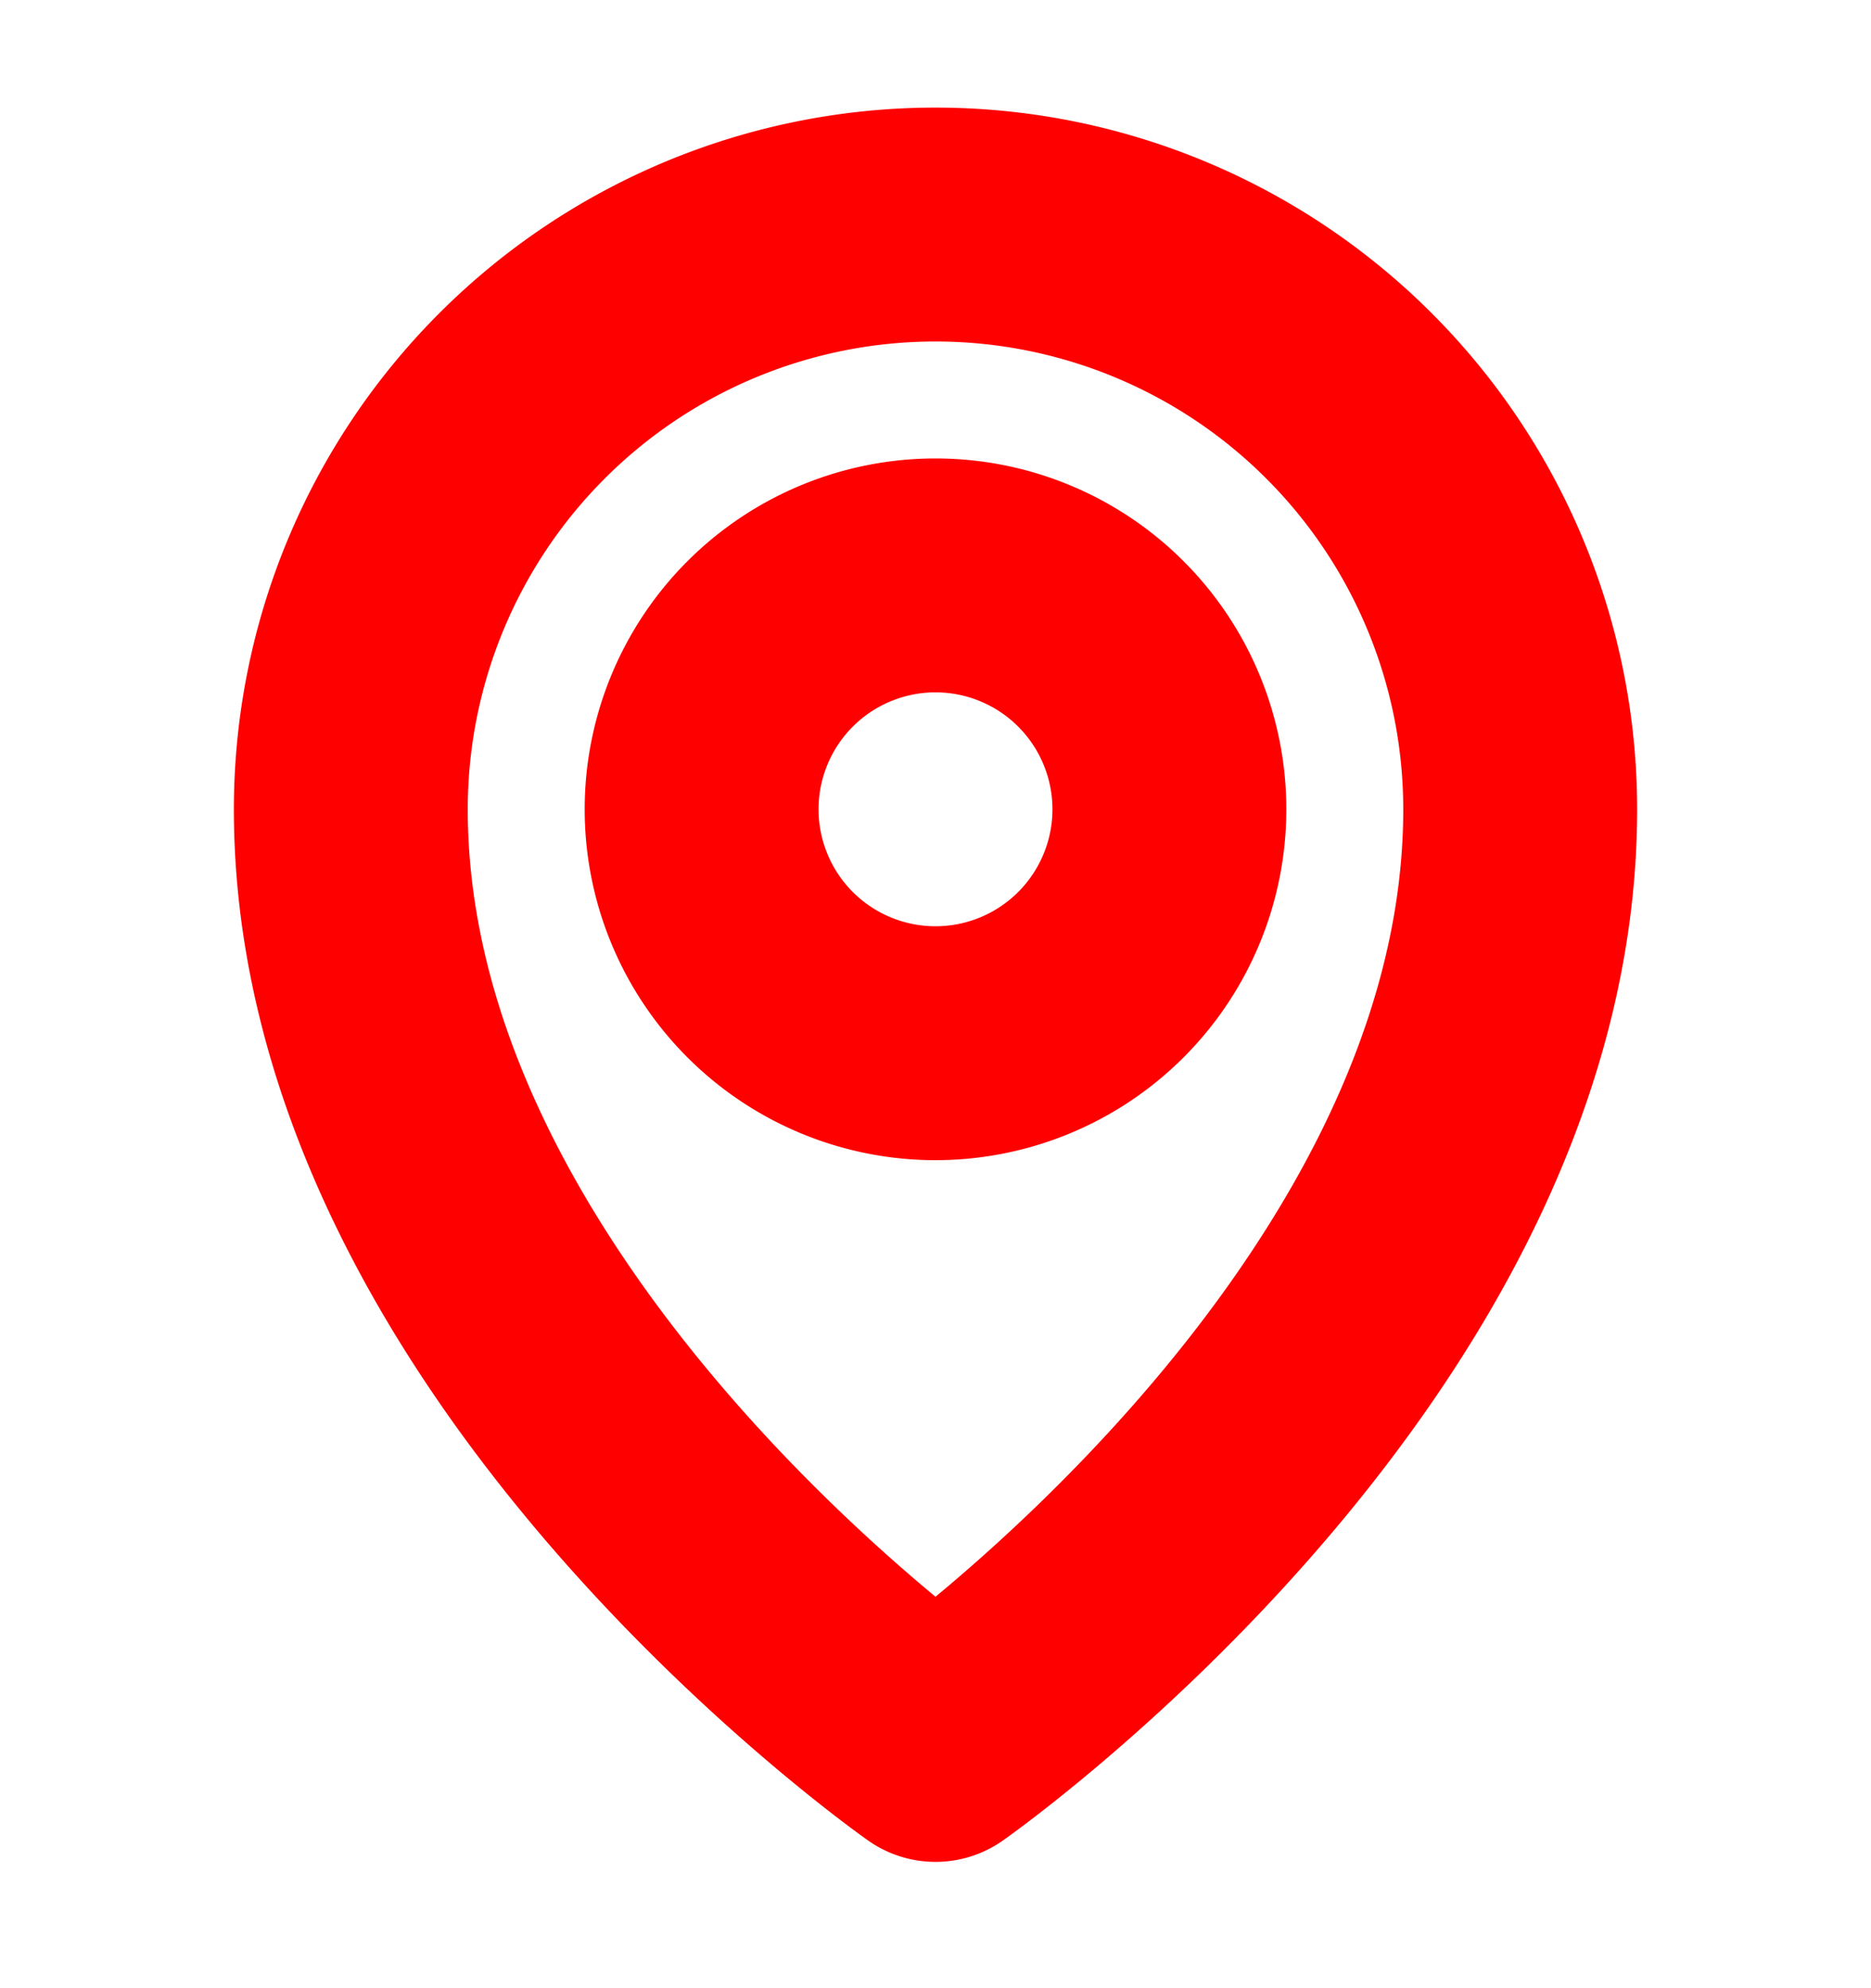
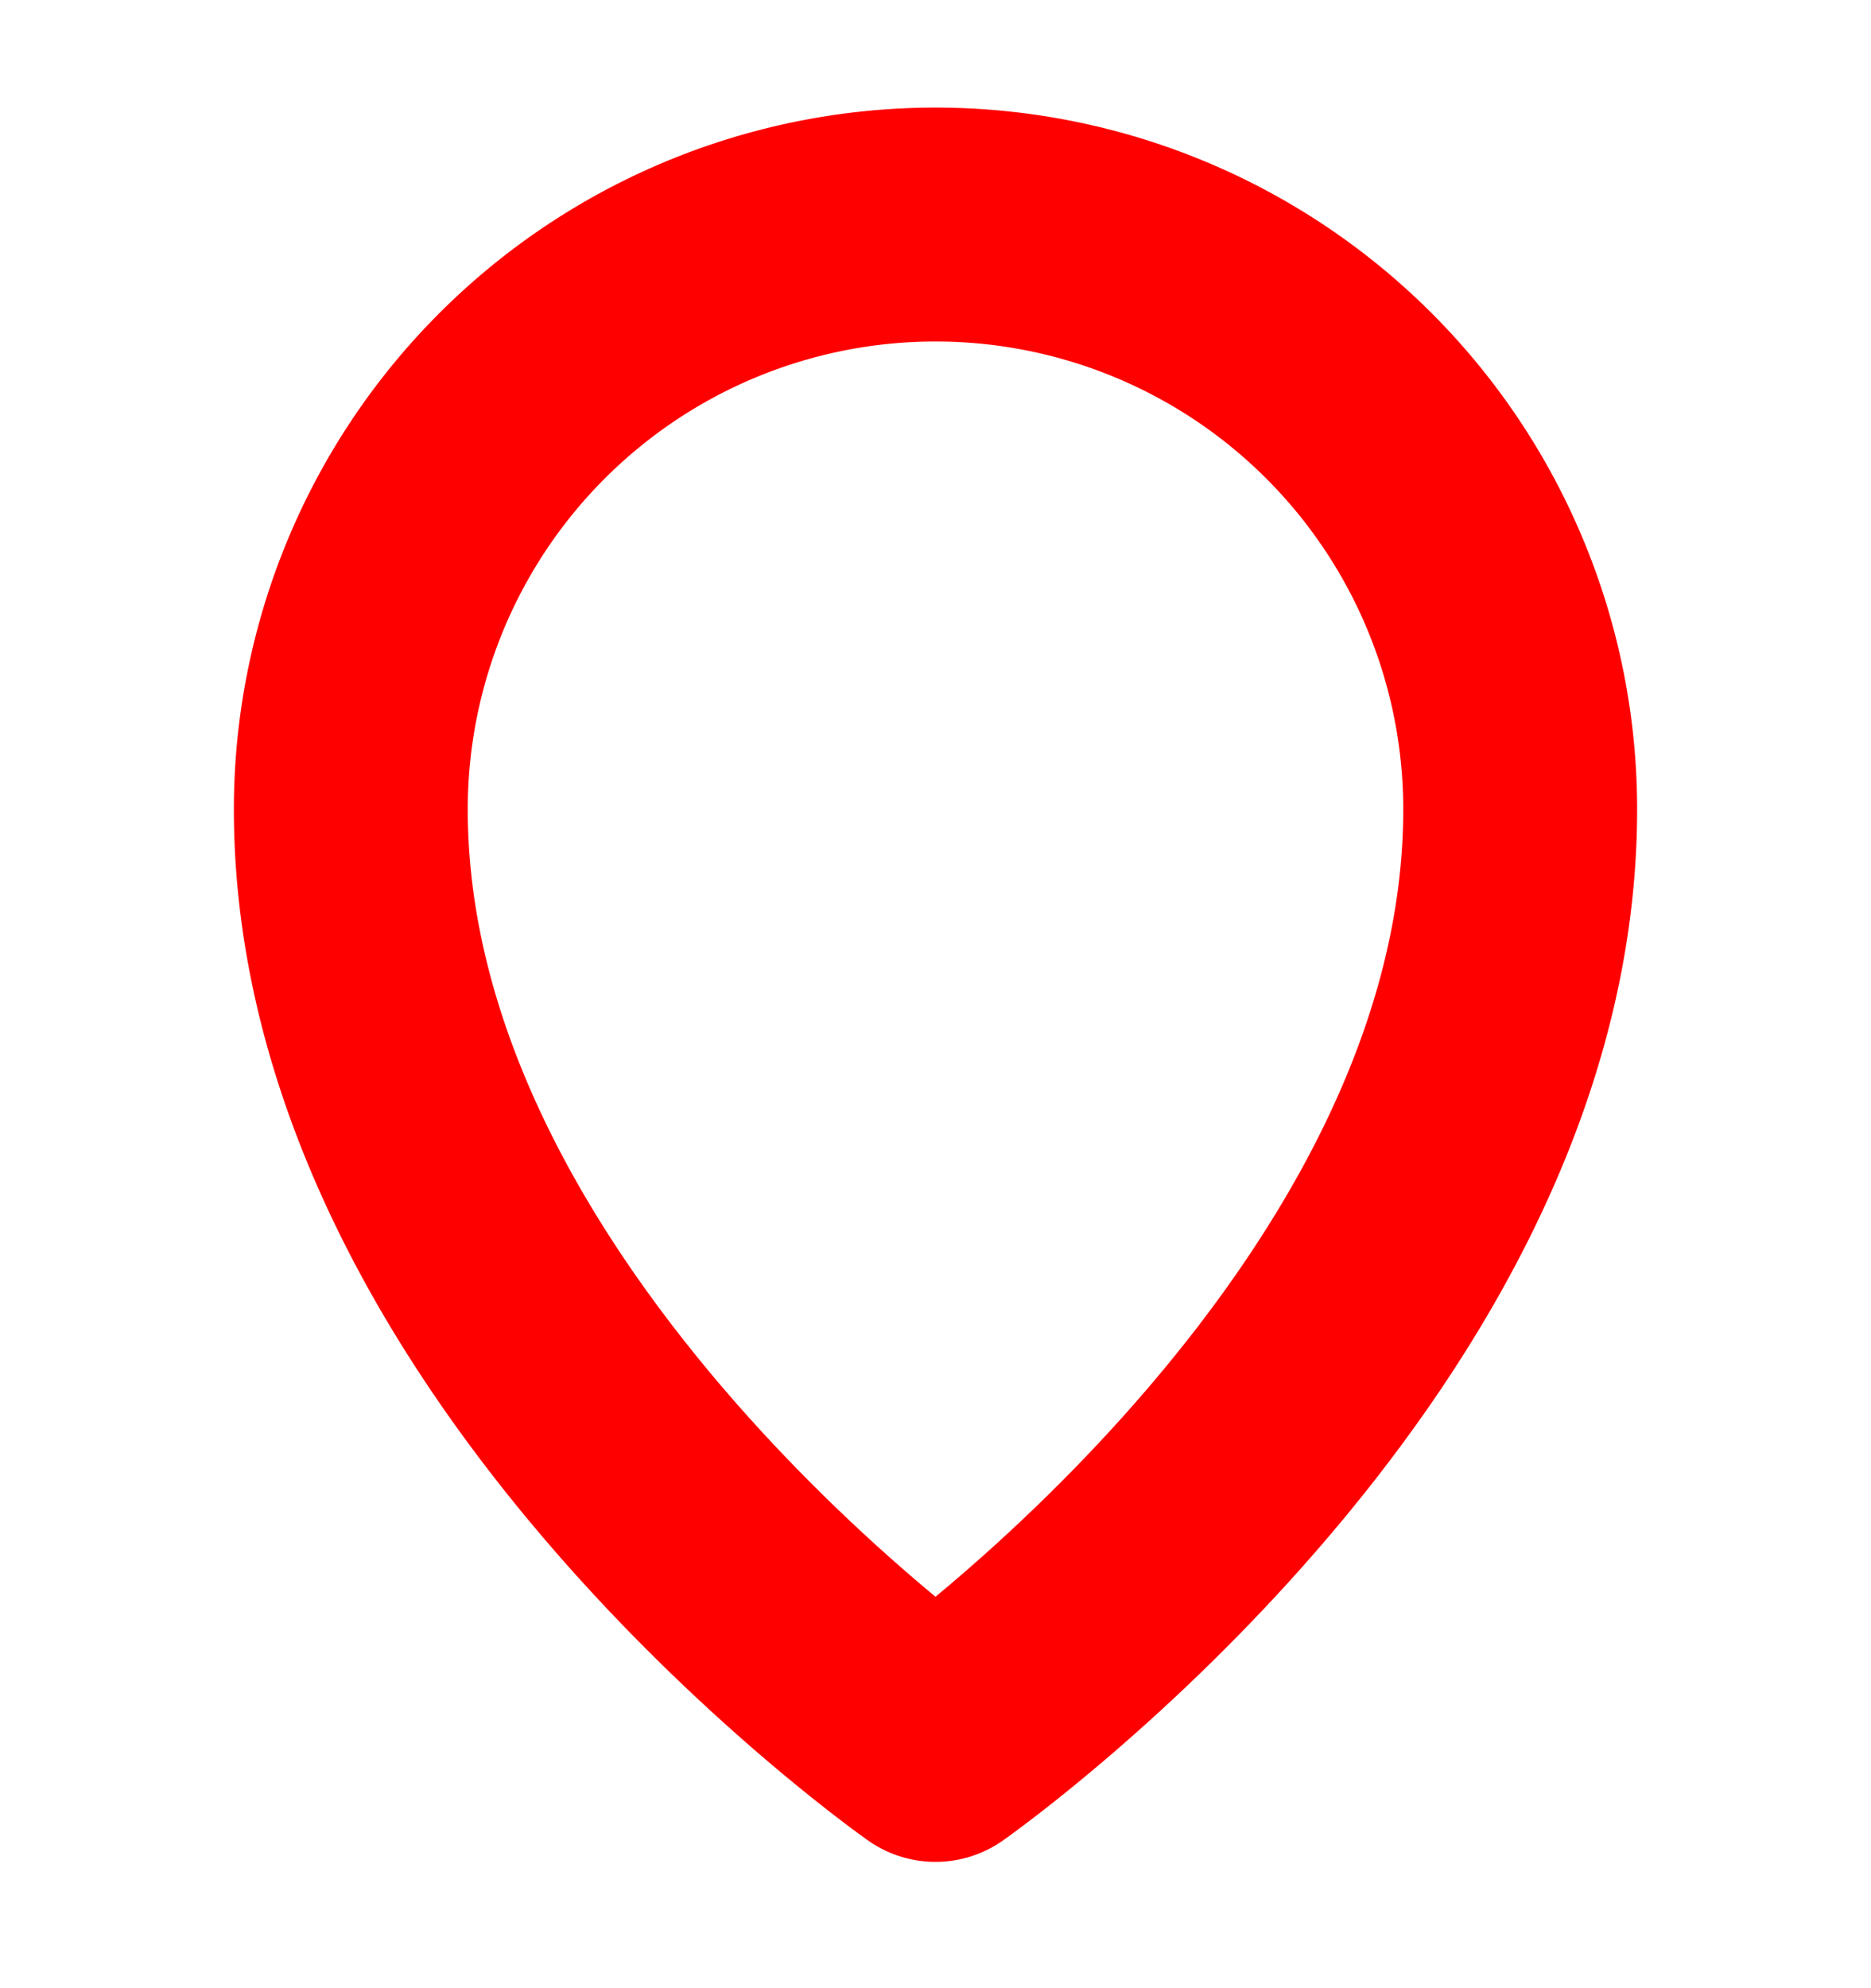
<svg xmlns="http://www.w3.org/2000/svg" width="16" height="17" viewBox="0 0 16 17" fill="none">
  <g clip-path="url(#clip0_310_2867)" stroke="red" stroke-width="2" stroke-linecap="round" stroke-linejoin="round">
-     <path d="M8 8.92a2 2 0 100-4 2 2 0 000 4z" />
    <path d="M13 6.92c0 4.5-5 8-5 8s-5-3.5-5-8a5 5 0 1110 0z" />
  </g>
  <defs>
    <clipPath id="clip0_310_2867">
-       <path fill="#fff" transform="translate(0 .42)" d="M0 0h16v16H0z" />
+       <path fill="#fff" transform="translate(0 .42)" d="M0 0h16v16H0" />
    </clipPath>
  </defs>
</svg>